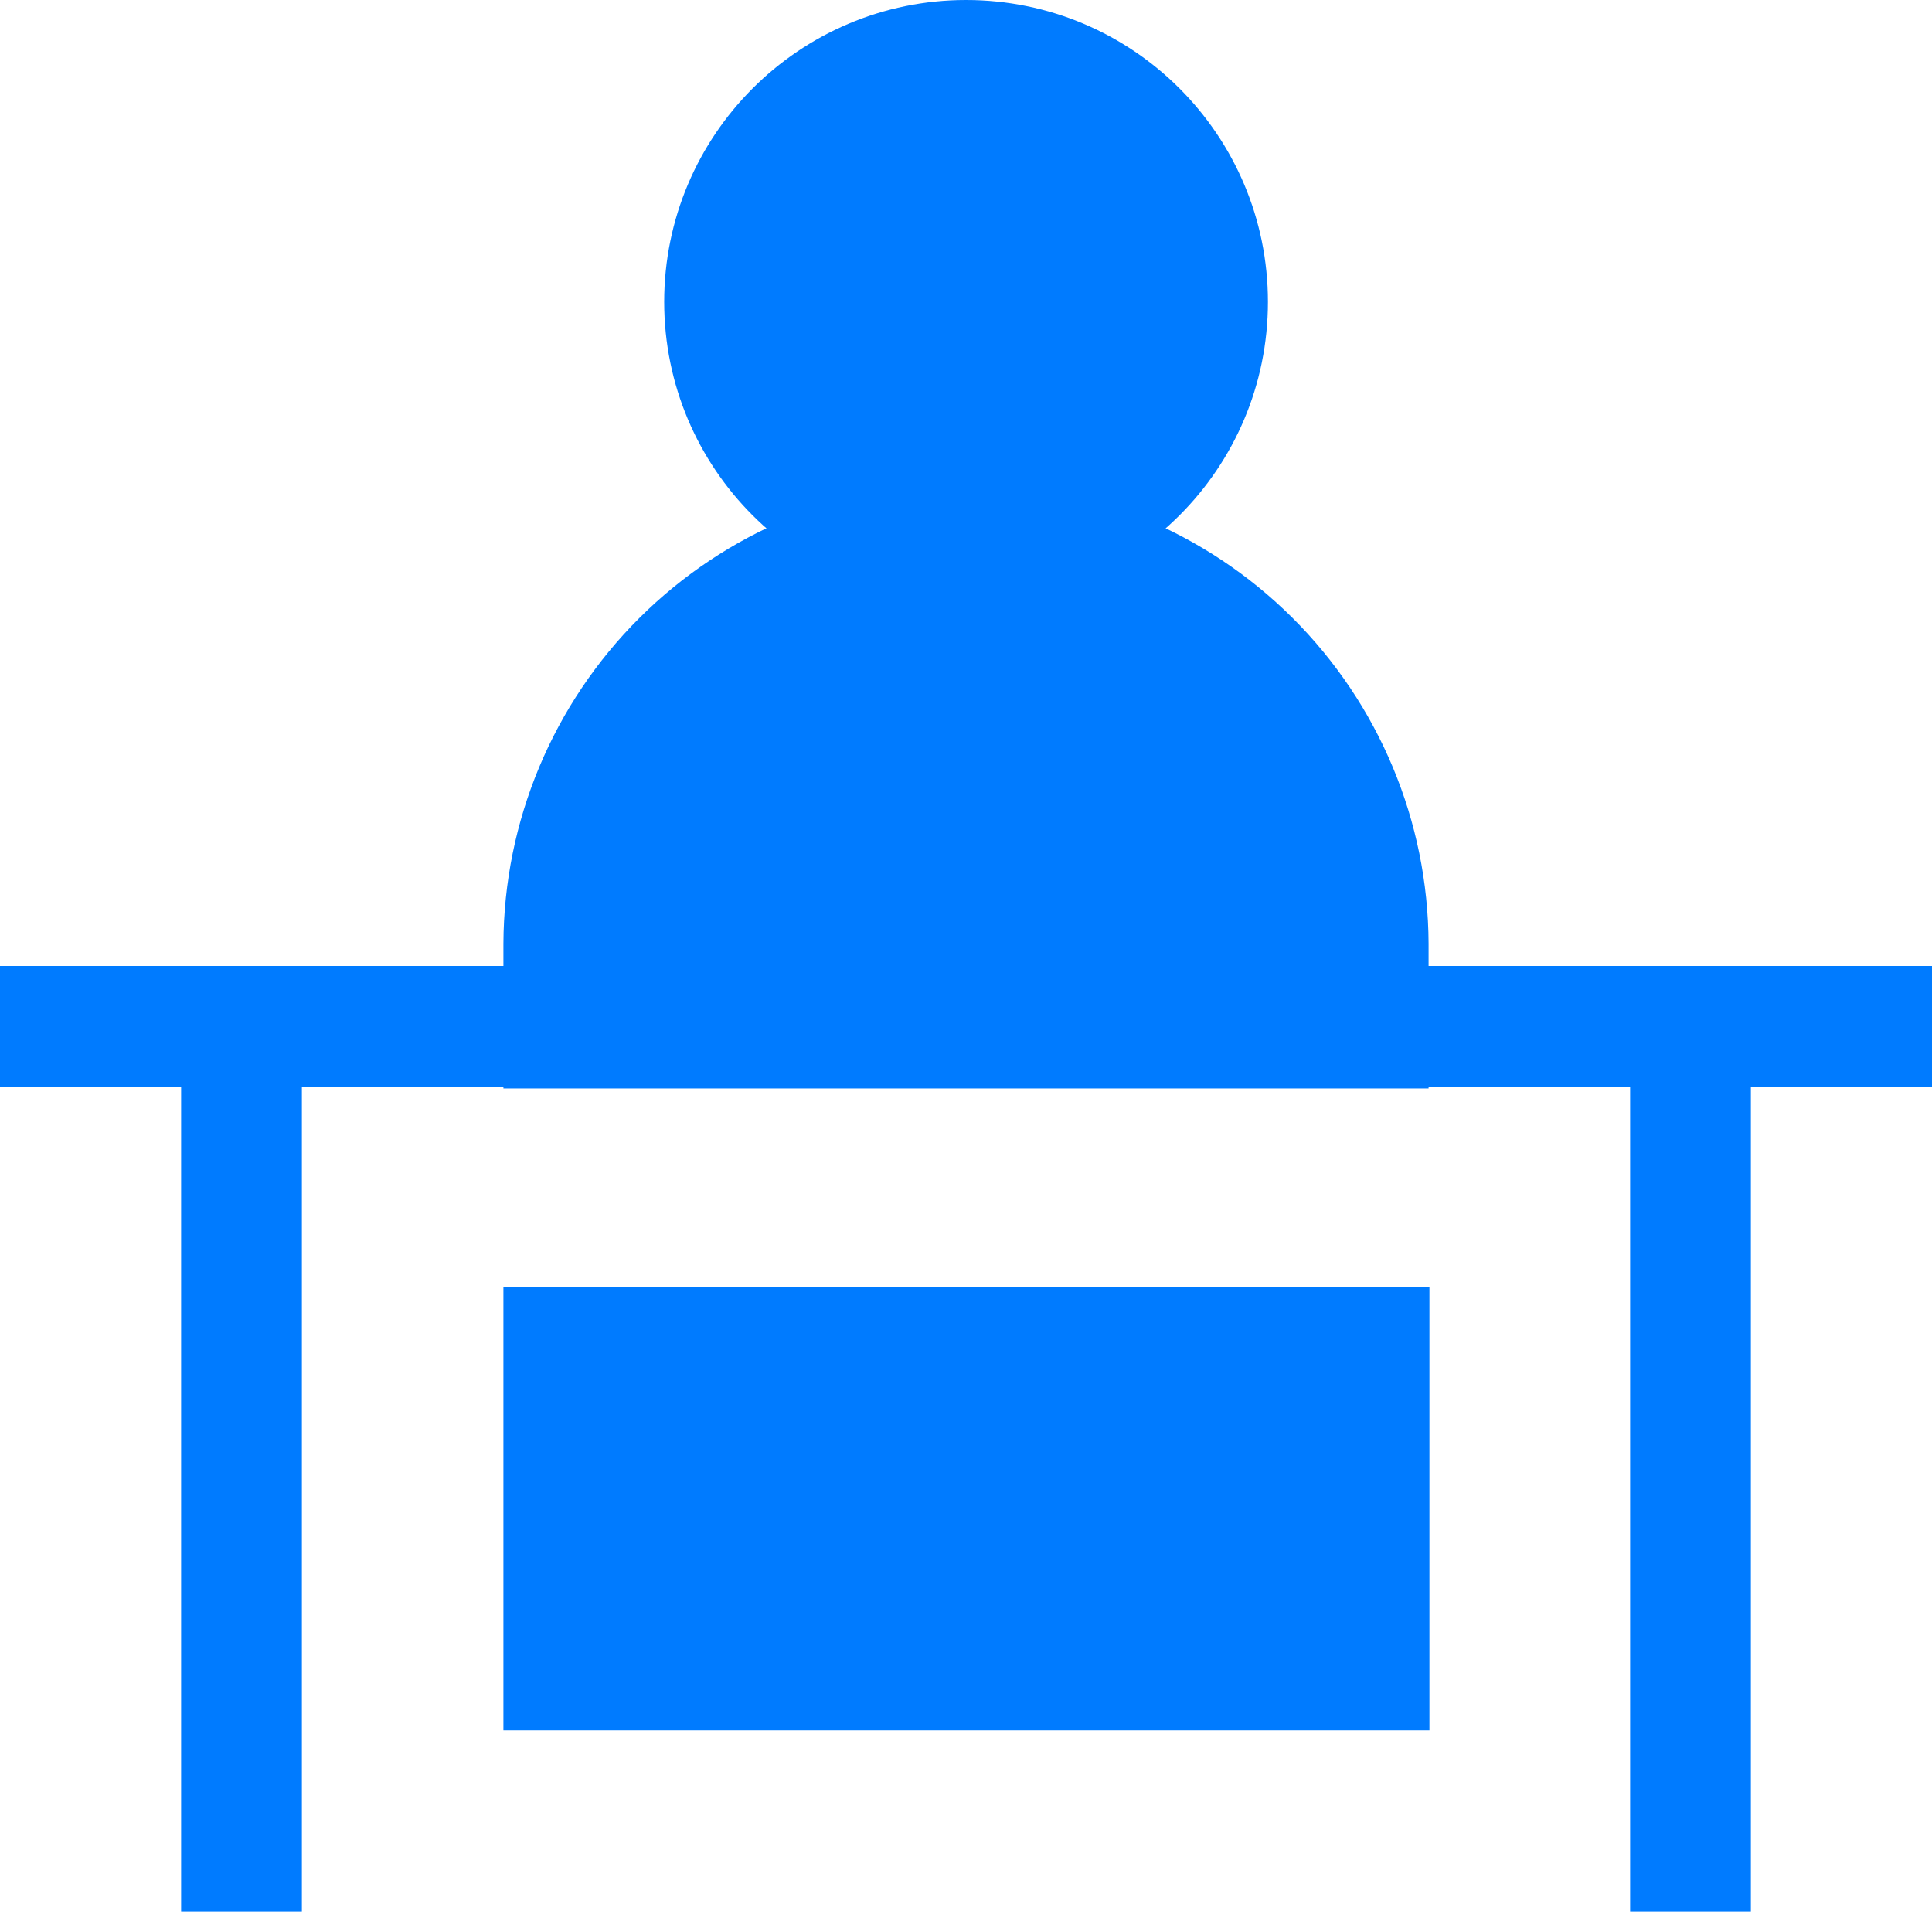
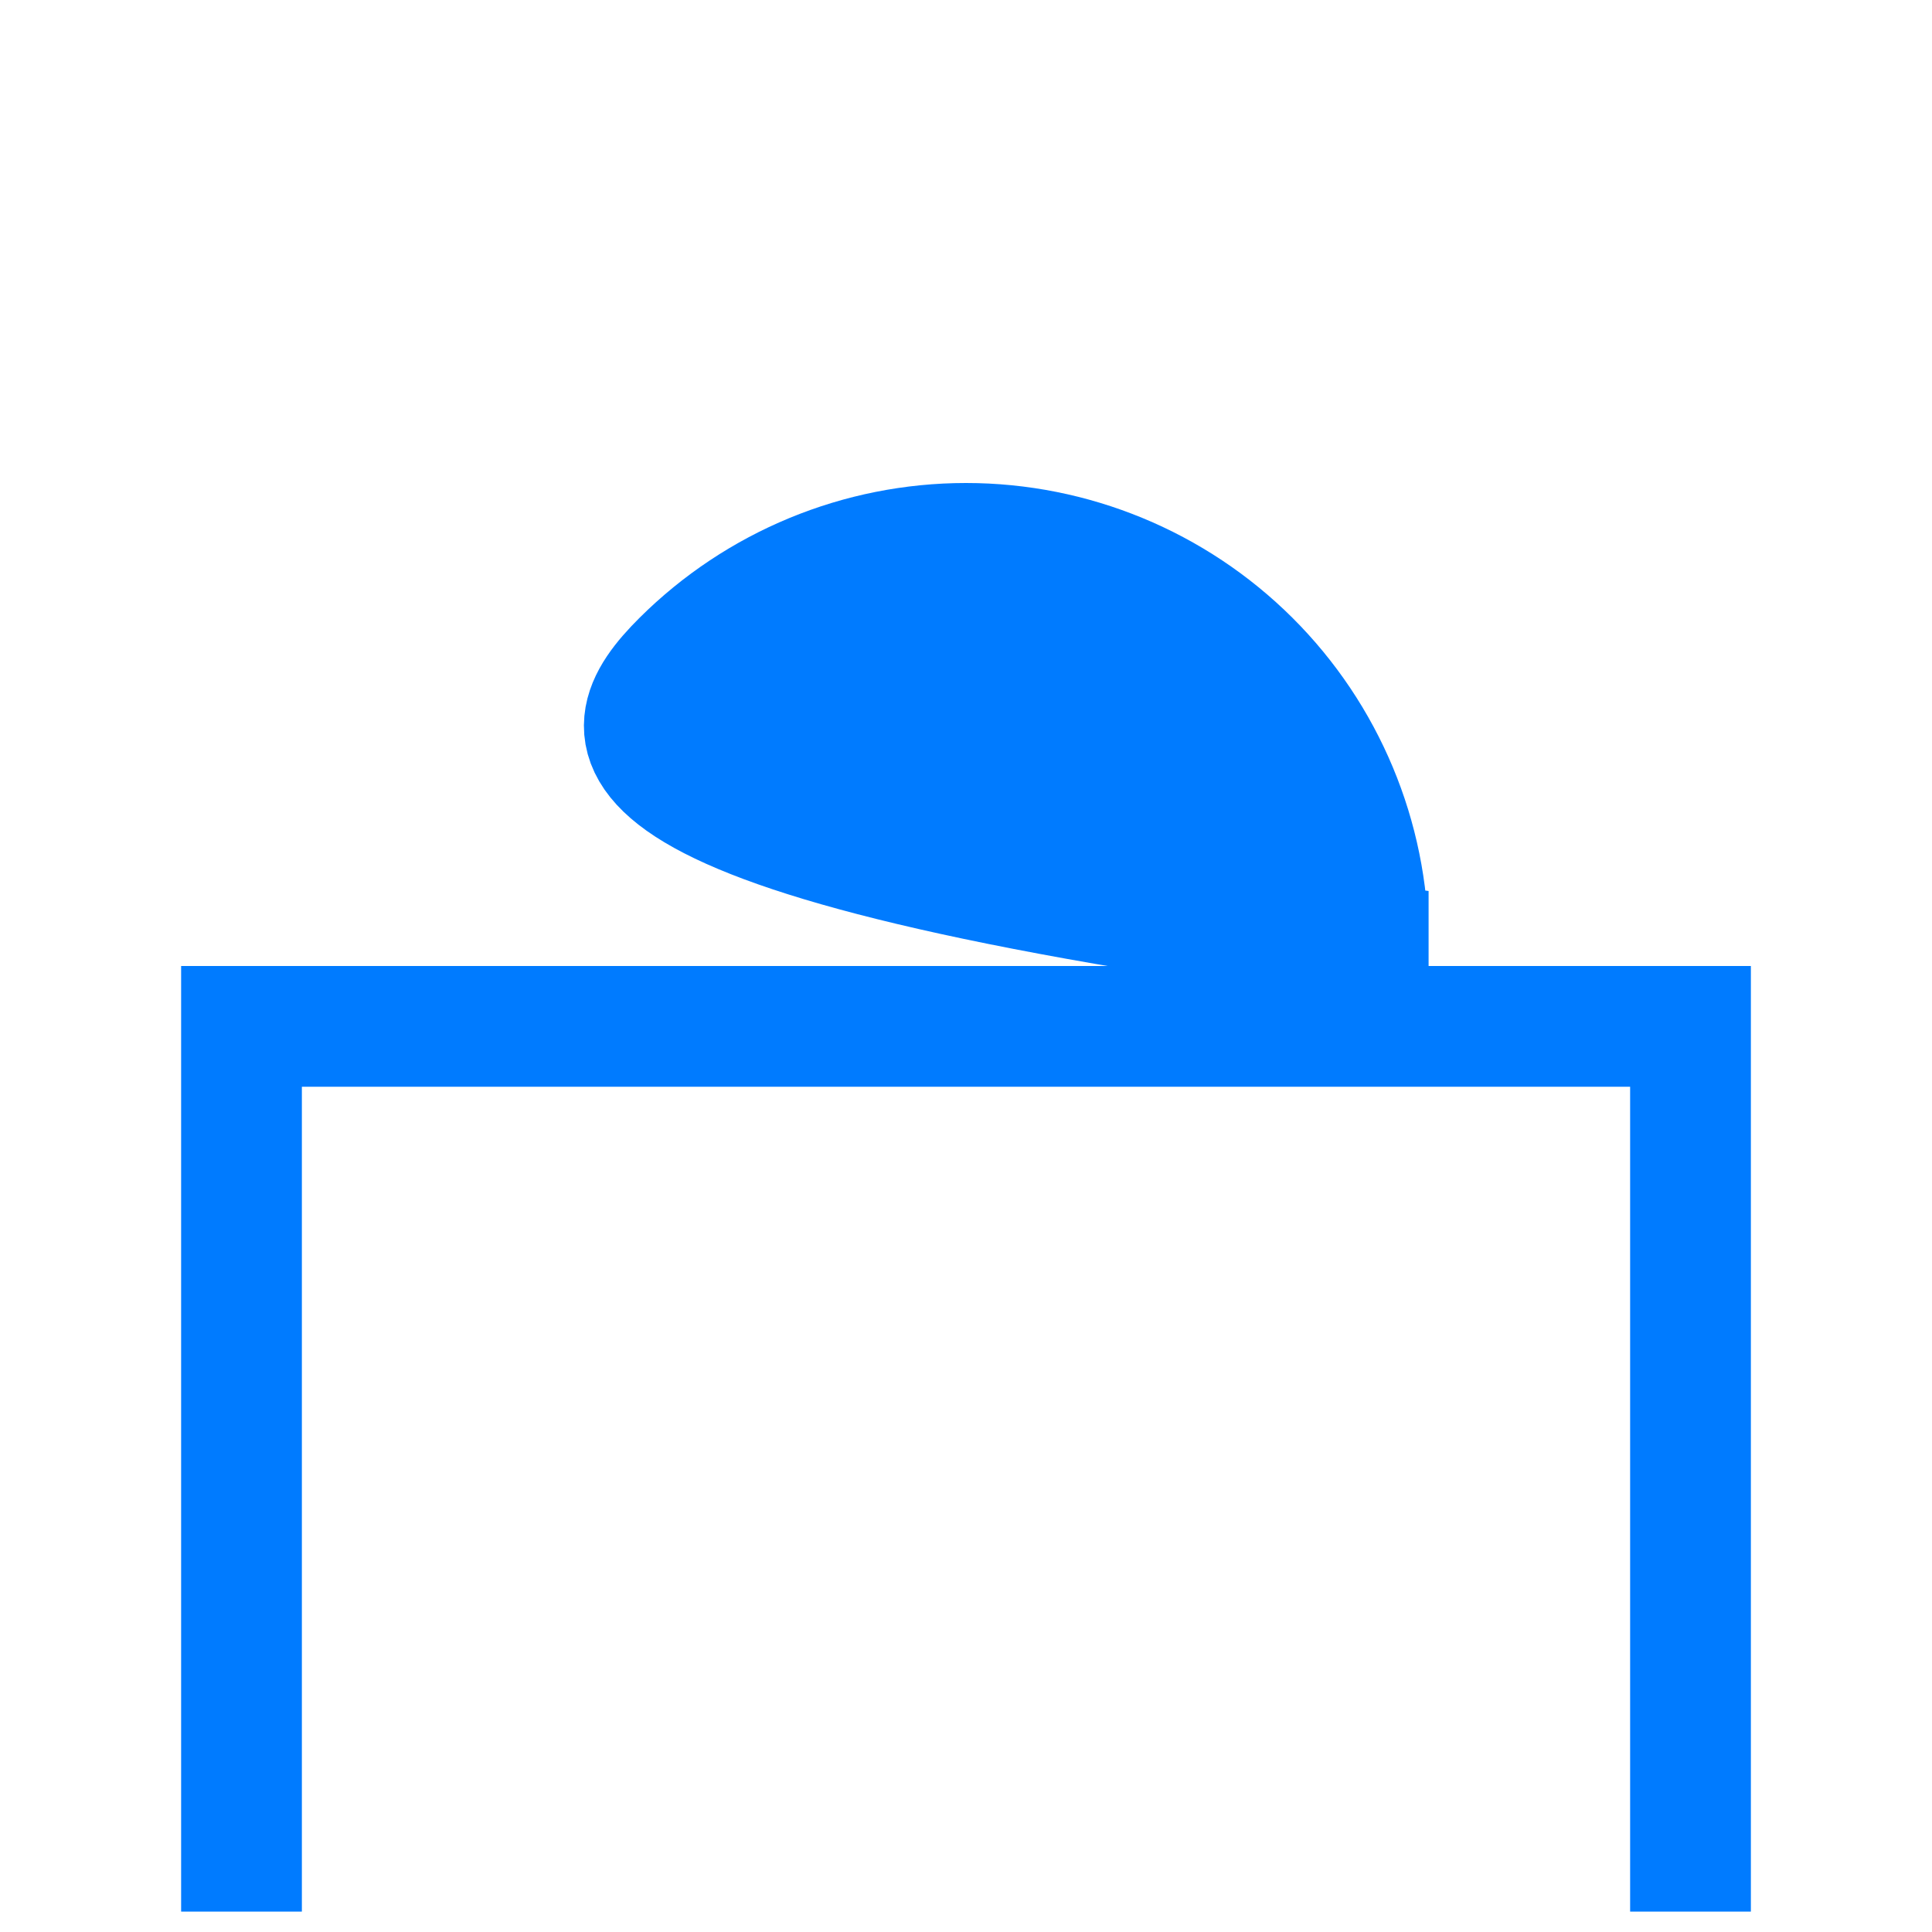
<svg xmlns="http://www.w3.org/2000/svg" width="32" height="32" viewBox="0 0 32 32" fill="none">
-   <path d="M20.001 5C20.001 7.209 18.21 9 16.001 9C13.792 9 12.001 7.209 12.001 5C12.001 2.791 13.792 1 16.001 1C18.21 1 20.001 2.791 20.001 5Z" fill="#007BFF" stroke="#007BFF" stroke-width="2" stroke-miterlimit="10" />
-   <path d="M16 9C17.762 9 19.452 9.698 20.701 10.941C21.949 12.185 22.655 13.872 22.662 15.634V17.028H9.338V15.634C9.345 13.872 10.05 12.185 11.299 10.941C12.548 9.698 14.238 9 16 9Z" fill="#007BFF" stroke="#007BFF" stroke-width="2" stroke-miterlimit="10" />
-   <path d="M32 17H0" stroke="#007BFF" stroke-width="2" stroke-miterlimit="10" />
+   <path d="M16 9C17.762 9 19.452 9.698 20.701 10.941C21.949 12.185 22.655 13.872 22.662 15.634V17.028V15.634C9.345 13.872 10.05 12.185 11.299 10.941C12.548 9.698 14.238 9 16 9Z" fill="#007BFF" stroke="#007BFF" stroke-width="2" stroke-miterlimit="10" />
  <path d="M4 31.662V17H28V31.662" stroke="#007BFF" stroke-width="2" stroke-miterlimit="10" />
-   <path d="M22.676 22.324V27.662H9.338V22.324H16.007H22.676Z" fill="#007BFF" stroke="#007BFF" stroke-width="2" stroke-miterlimit="10" />
</svg>